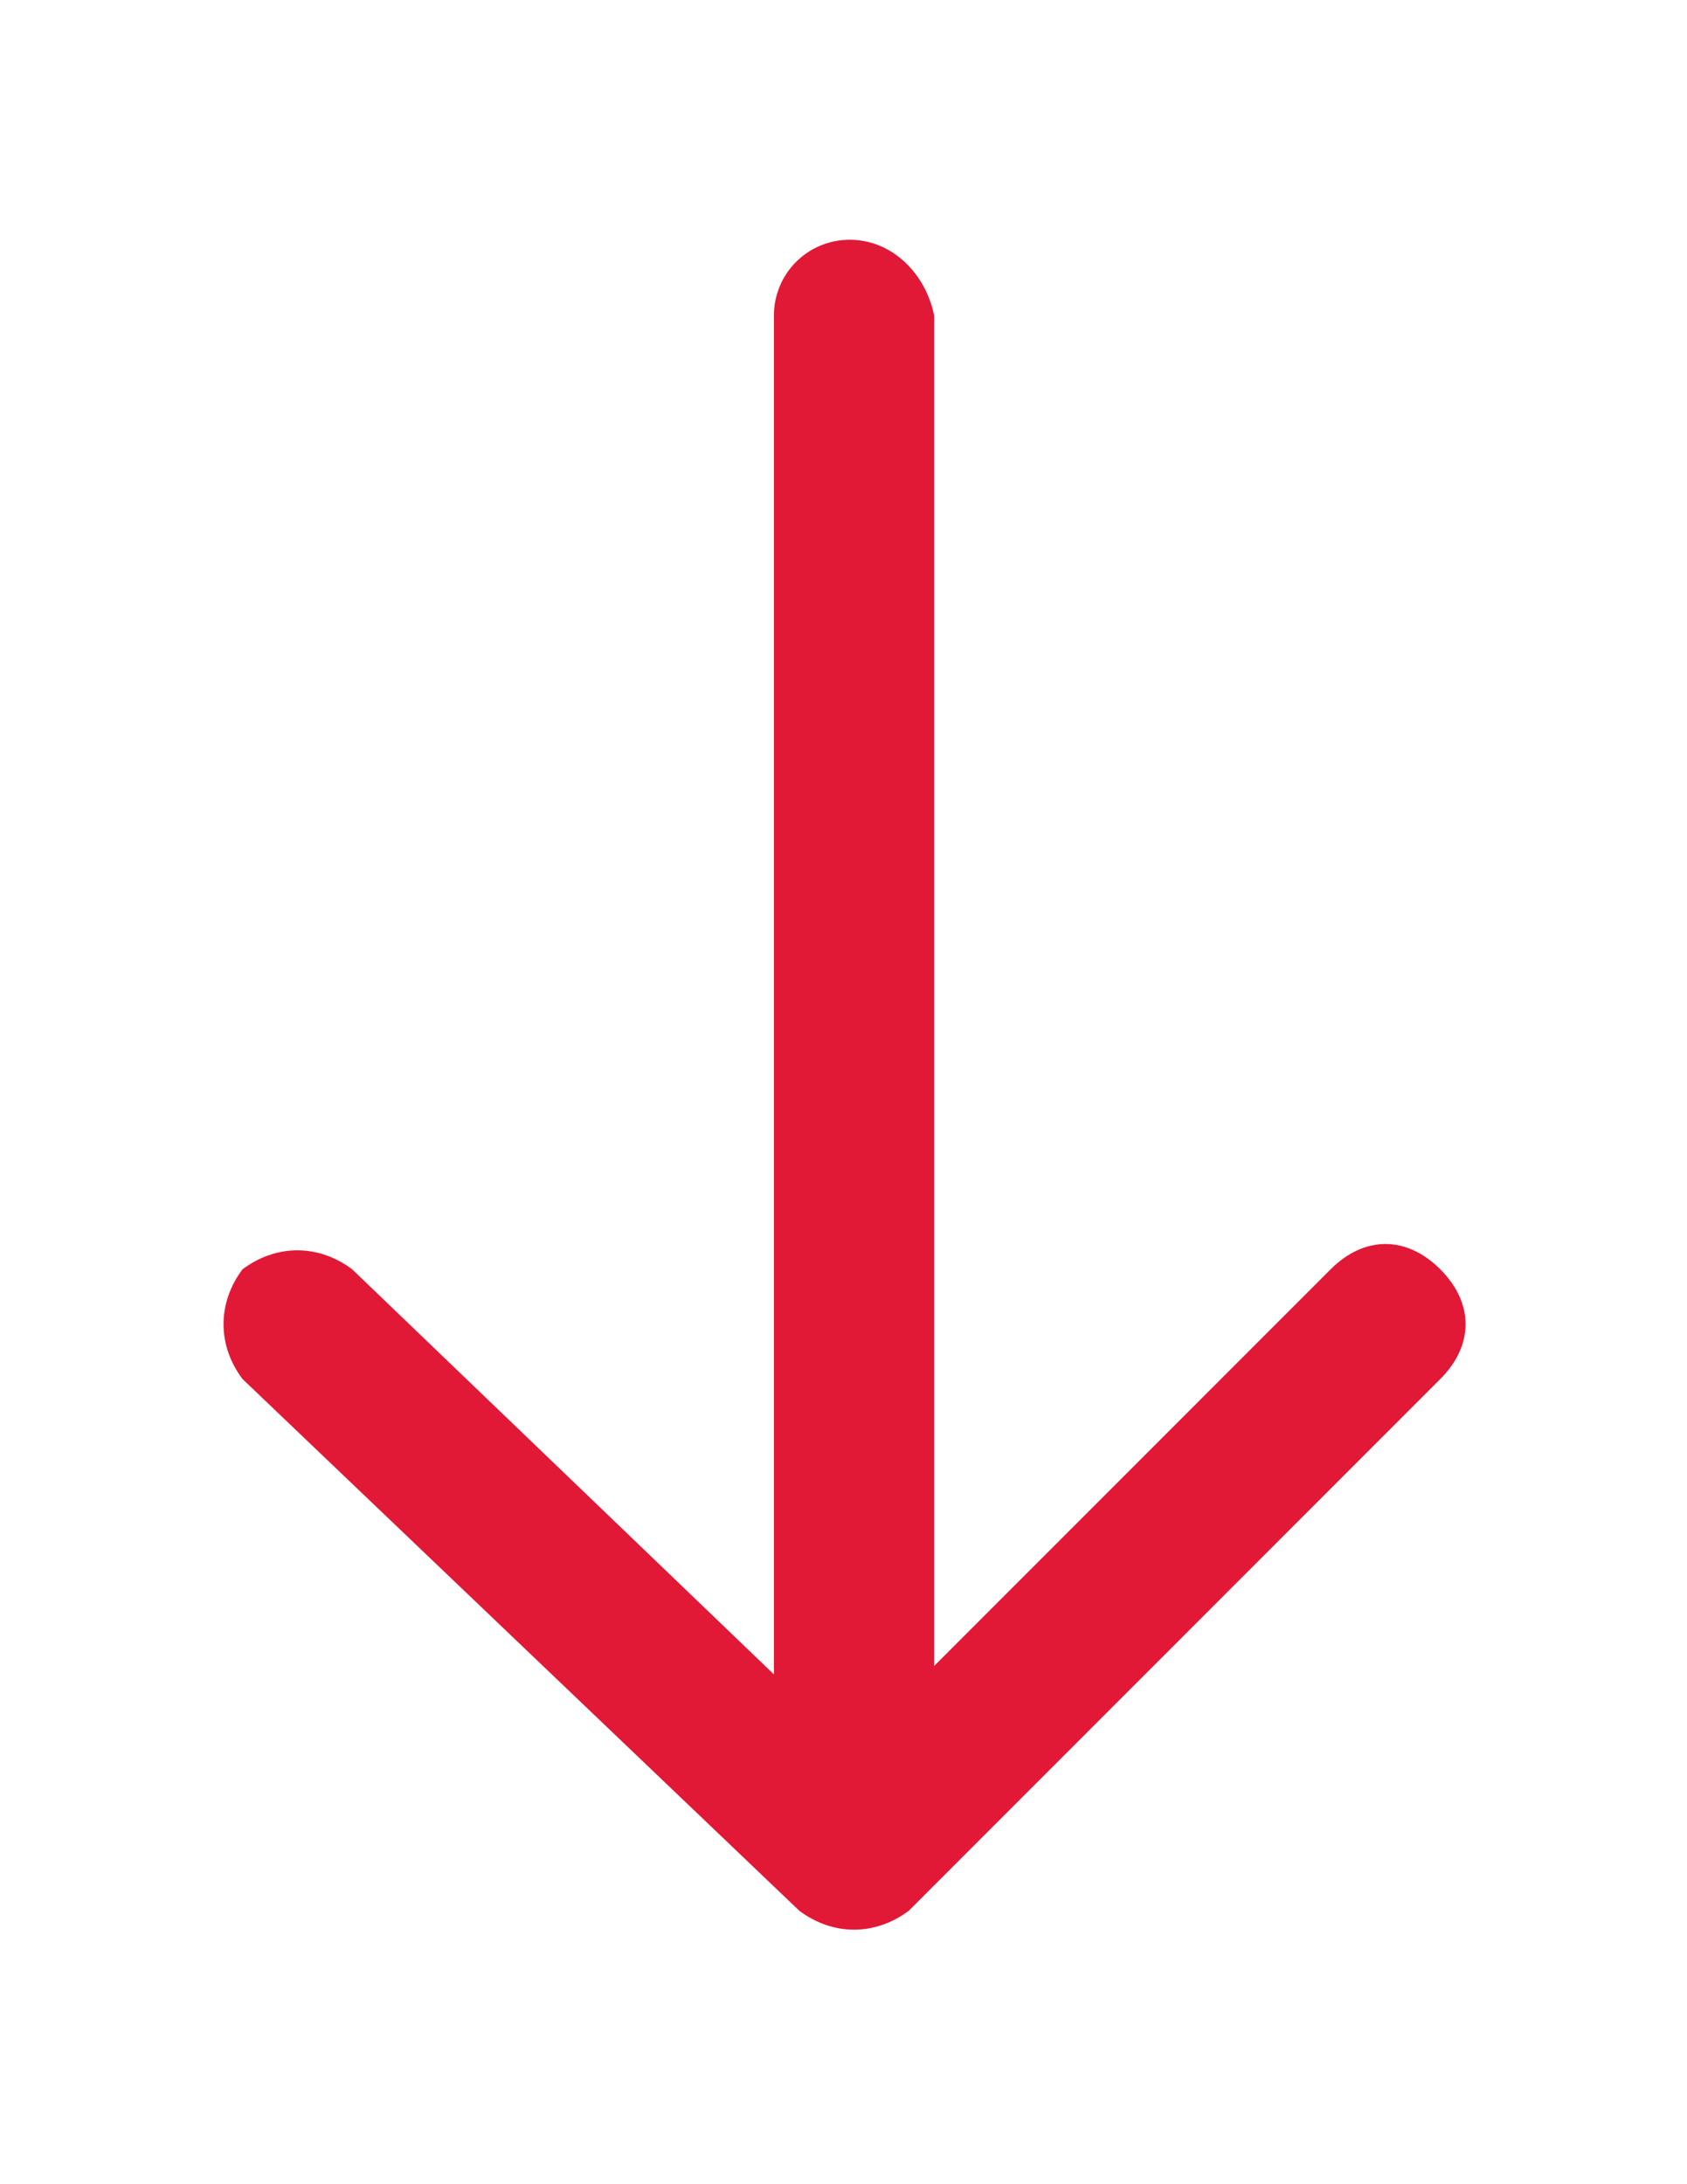
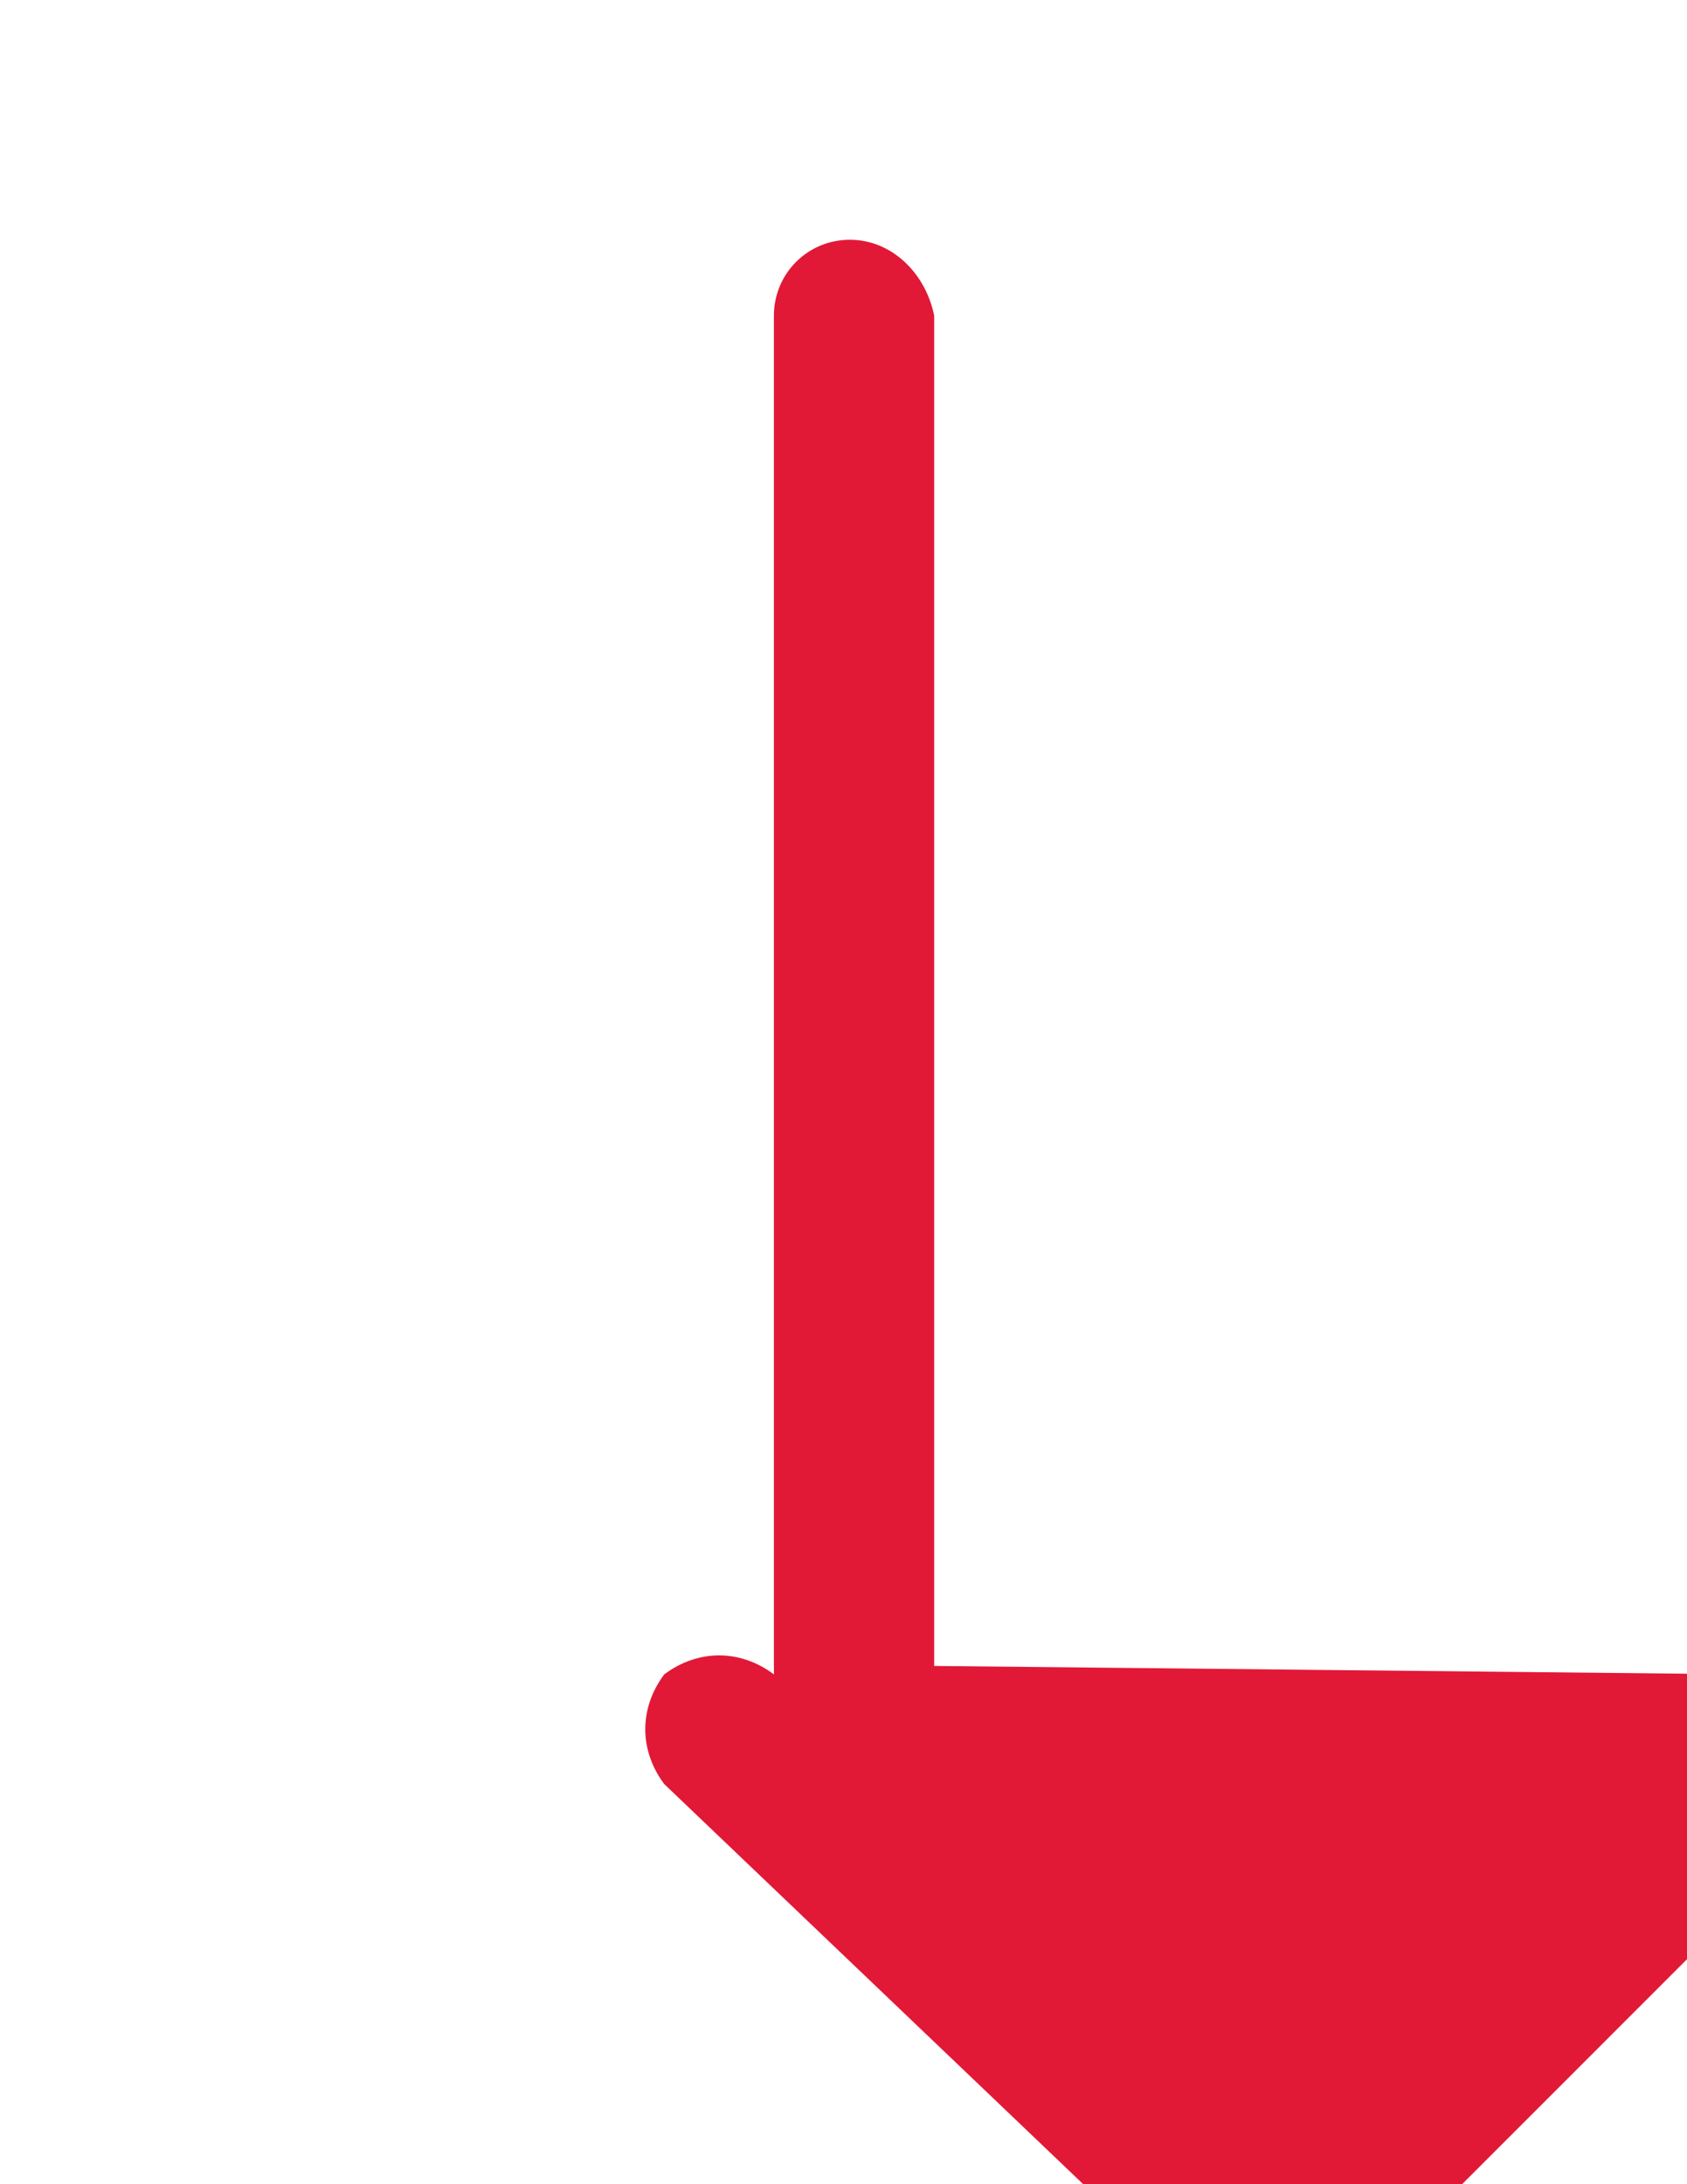
<svg xmlns="http://www.w3.org/2000/svg" version="1.1" id="Layer_1" x="0px" y="0px" width="612px" height="792px" viewBox="0 0 612 792" enable-background="new 0 0 612 792" xml:space="preserve">
-   <path fill="#E21837" d="M280.755,114.48v492.66l-153-146.88c-12.24-9.181-27.54-9.181-39.78,0l0,0c-9.18,12.239-9.18,27.54,0,39.779  l201.961,192.78c12.239,9.18,27.539,9.18,39.779,0l192.78-192.78c12.24-12.239,12.24-27.54,0-39.779l0,0  c-12.24-12.24-27.54-12.24-39.78,0L338.895,604.08v-489.6c-3.06-15.3-15.299-27.54-30.6-27.54  C292.995,86.94,280.755,99.181,280.755,114.48z" />
+   <path fill="#E21837" d="M280.755,114.48v492.66c-12.24-9.181-27.54-9.181-39.78,0l0,0c-9.18,12.239-9.18,27.54,0,39.779  l201.961,192.78c12.239,9.18,27.539,9.18,39.779,0l192.78-192.78c12.24-12.239,12.24-27.54,0-39.779l0,0  c-12.24-12.24-27.54-12.24-39.78,0L338.895,604.08v-489.6c-3.06-15.3-15.299-27.54-30.6-27.54  C292.995,86.94,280.755,99.181,280.755,114.48z" />
</svg>